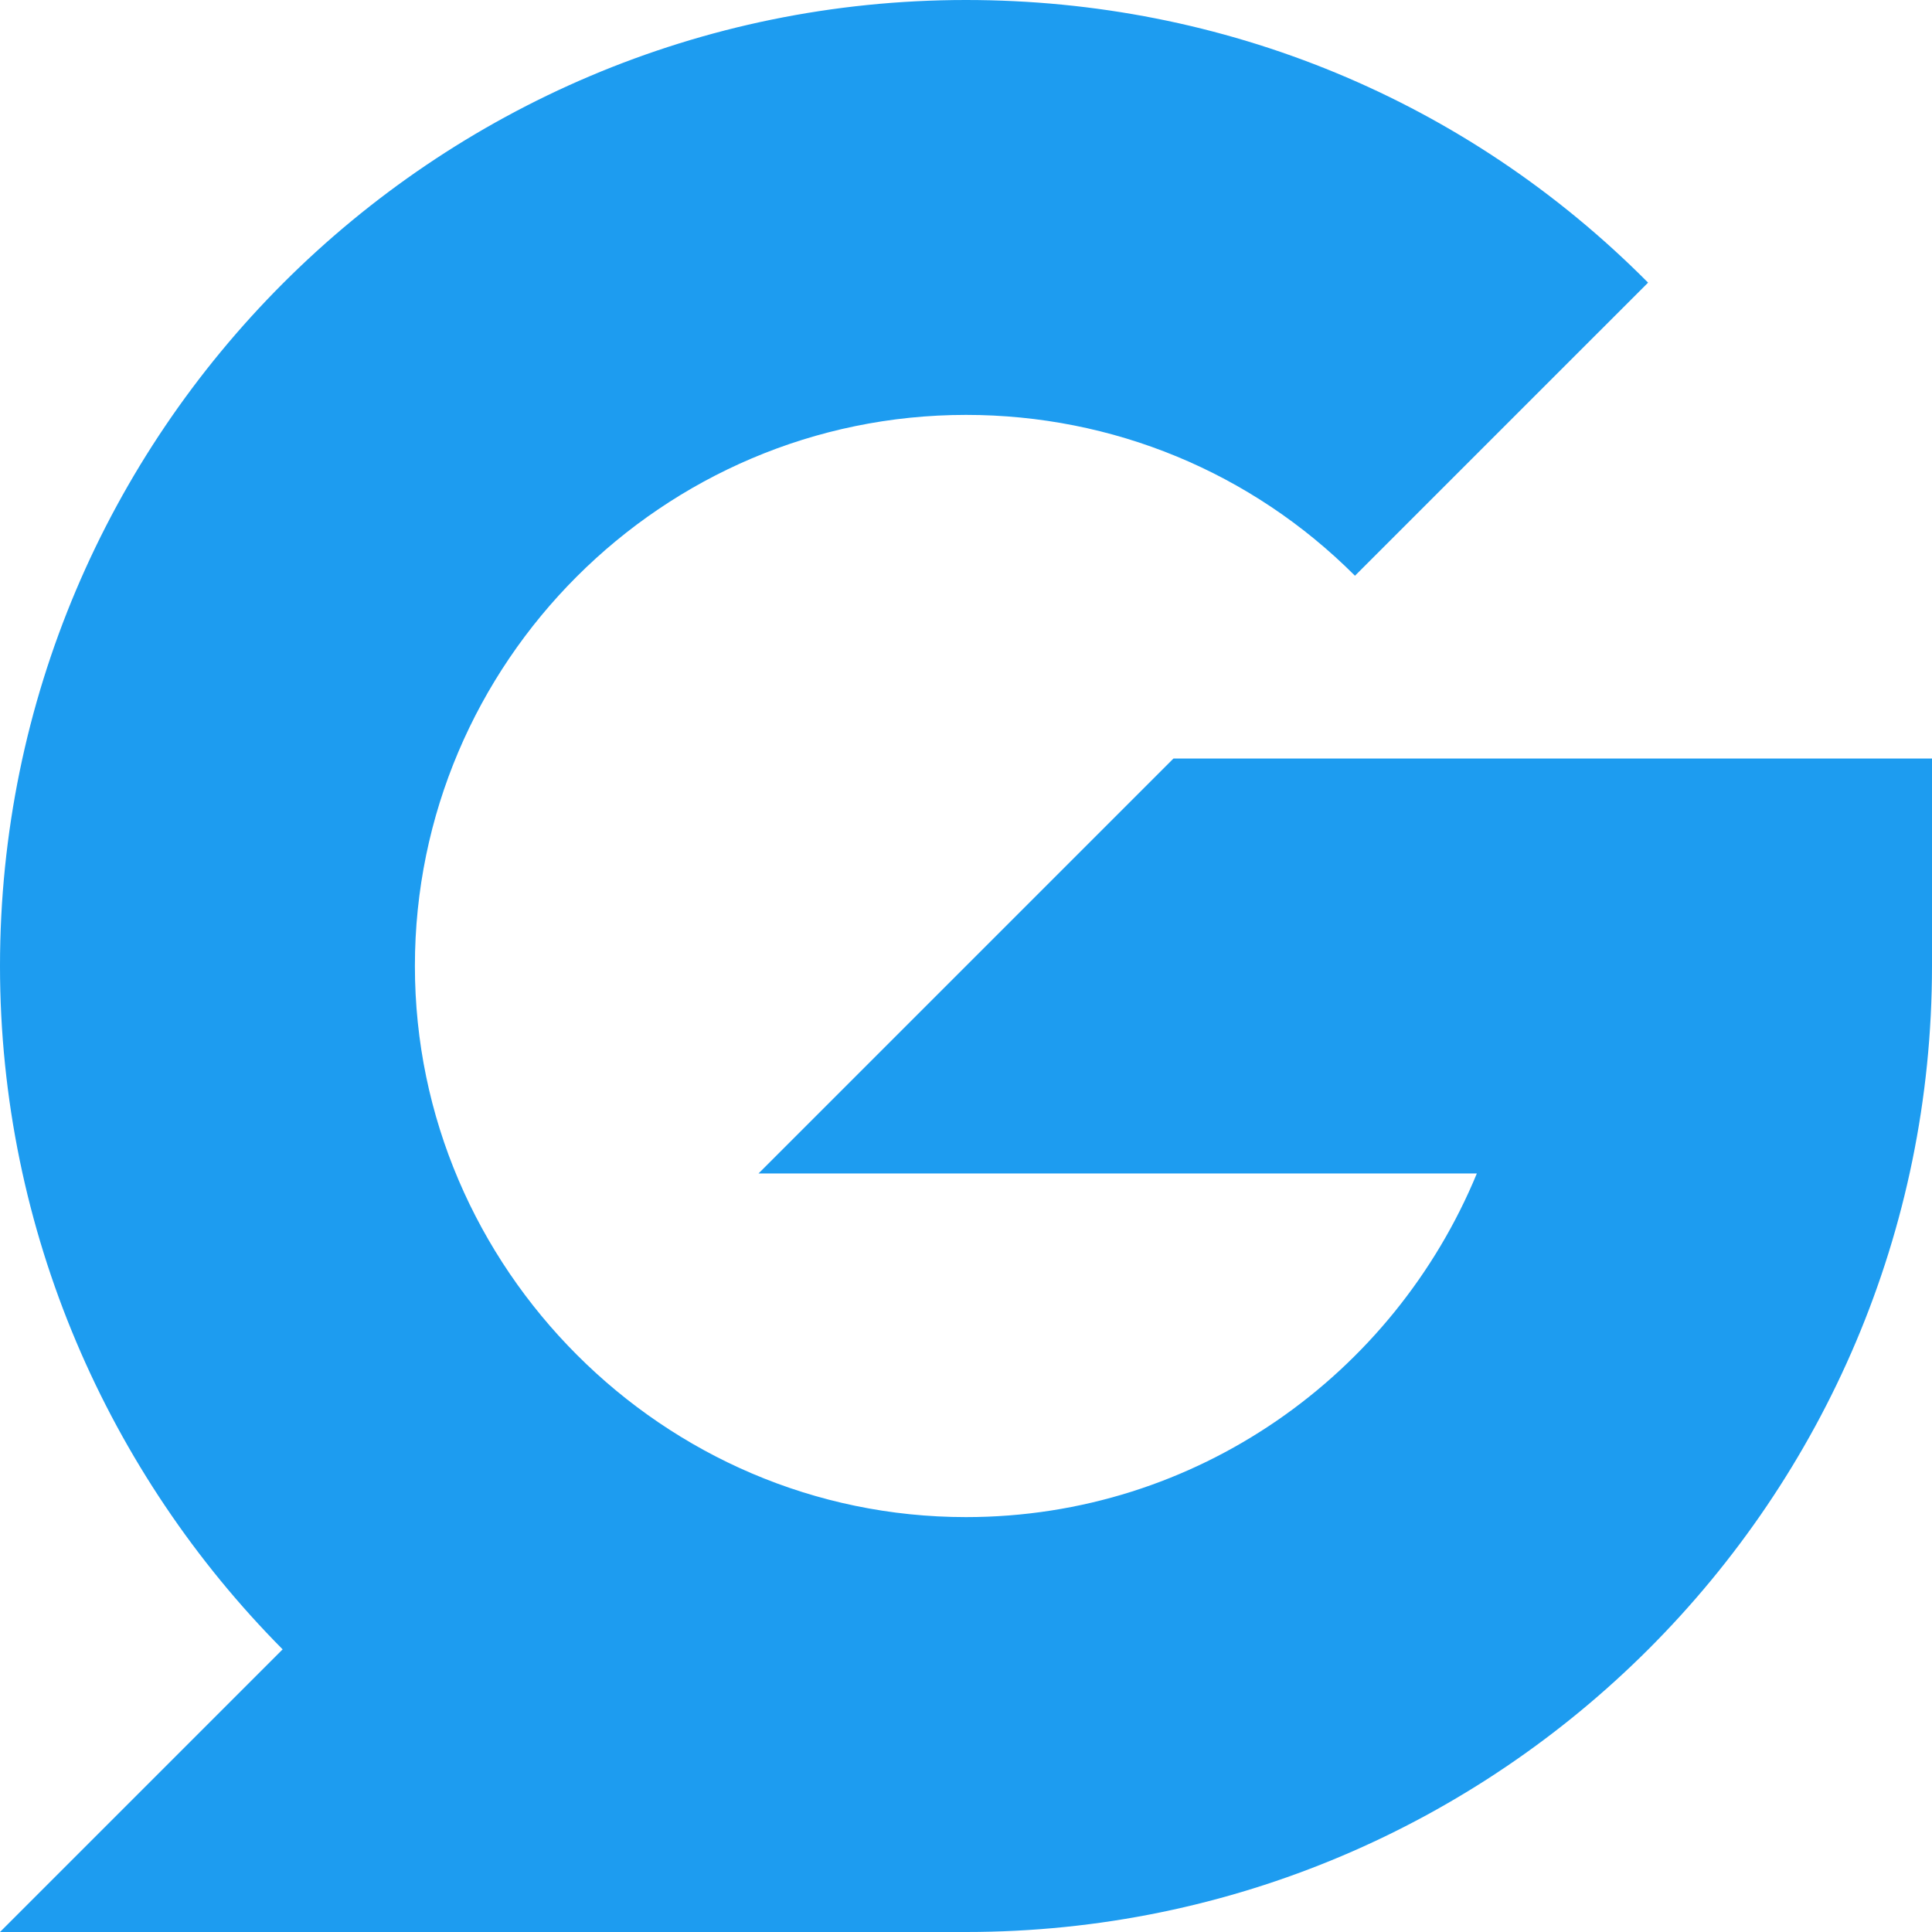
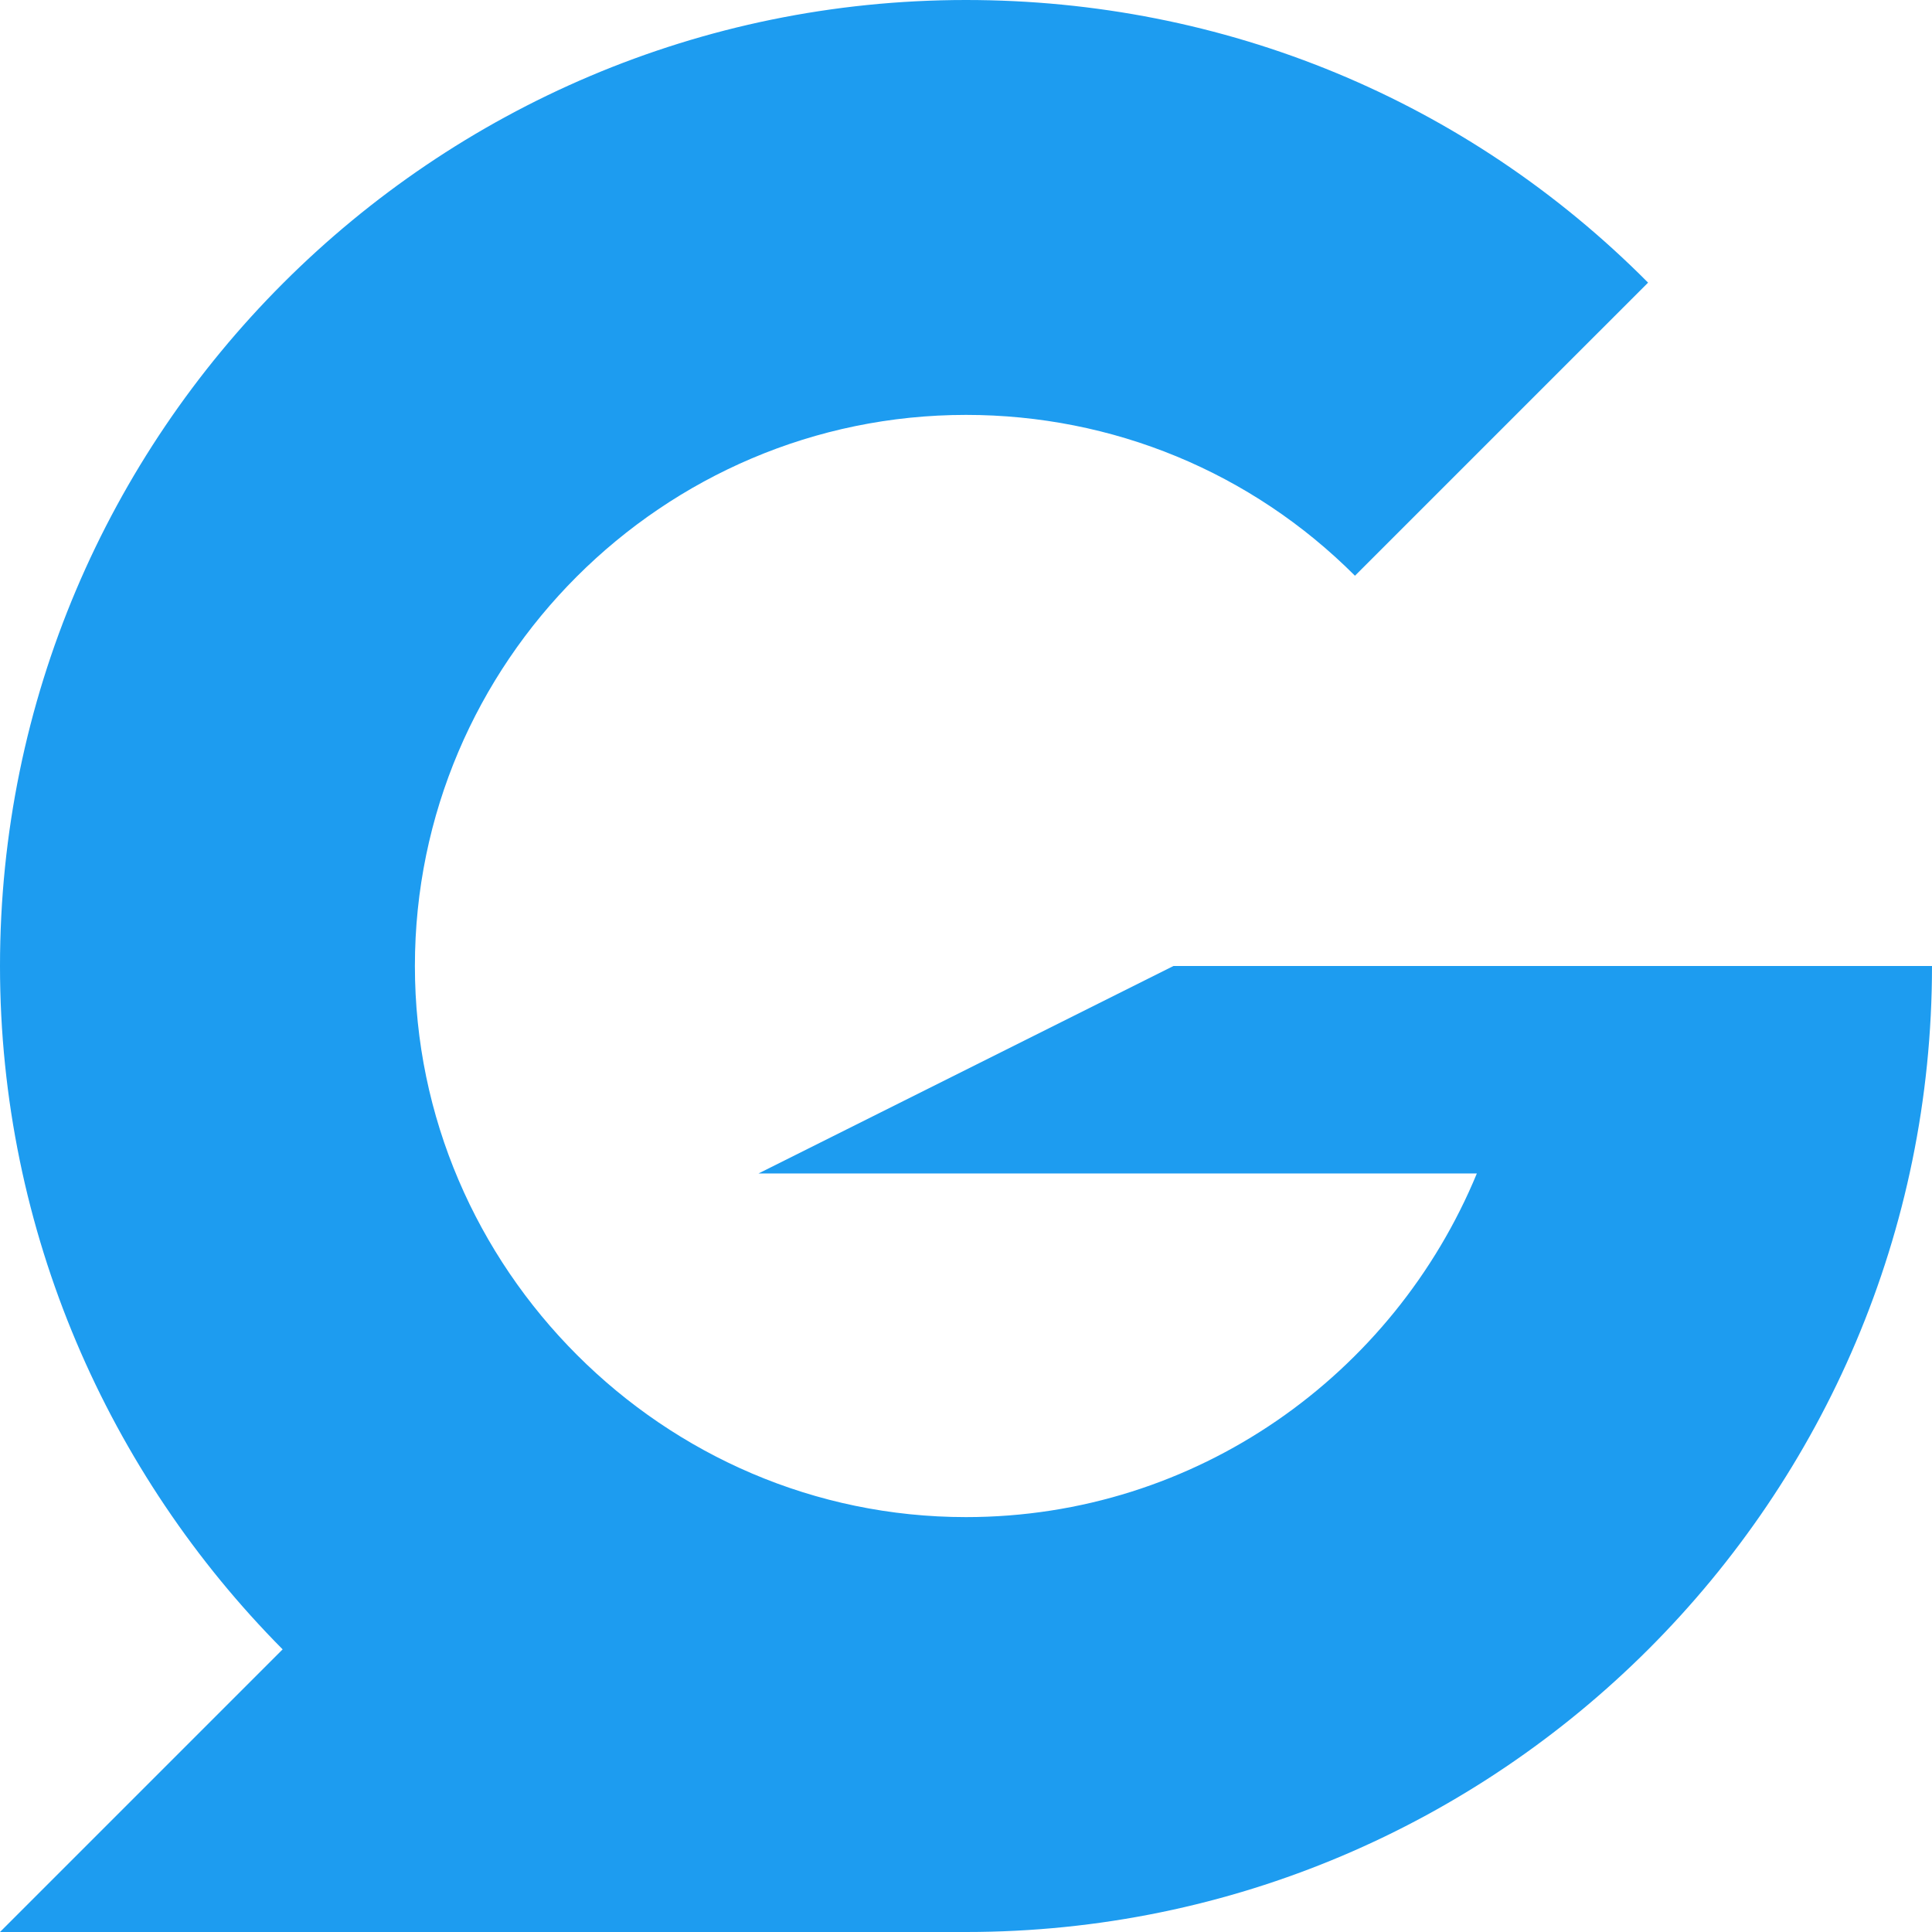
<svg xmlns="http://www.w3.org/2000/svg" width="24" height="24" viewBox="0 0 24 24" fill="none">
-   <path d="M9.423 14.577H18.346C17.315 17.074 14.867 18.846 12 18.846C10.115 18.846 8.408 18.073 7.168 16.832C5.928 15.592 5.154 13.885 5.154 12C5.154 8.231 8.231 5.154 12 5.154C13.82 5.154 15.544 5.863 16.832 7.152L20.473 3.511C18.217 1.24 15.205 0 12 0C5.38 0 0 5.38 0 12C0 15.302 1.353 18.314 3.511 20.489L0 24H12C18.62 24 24 18.62 24 12V9.423H14.577L9.423 14.577Z" fill="#1D9CF0" />
+   <path d="M9.423 14.577H18.346C17.315 17.074 14.867 18.846 12 18.846C10.115 18.846 8.408 18.073 7.168 16.832C5.928 15.592 5.154 13.885 5.154 12C5.154 8.231 8.231 5.154 12 5.154C13.82 5.154 15.544 5.863 16.832 7.152L20.473 3.511C18.217 1.24 15.205 0 12 0C5.38 0 0 5.38 0 12C0 15.302 1.353 18.314 3.511 20.489L0 24H12C18.62 24 24 18.62 24 12H14.577L9.423 14.577Z" fill="#1D9CF0" />
</svg>